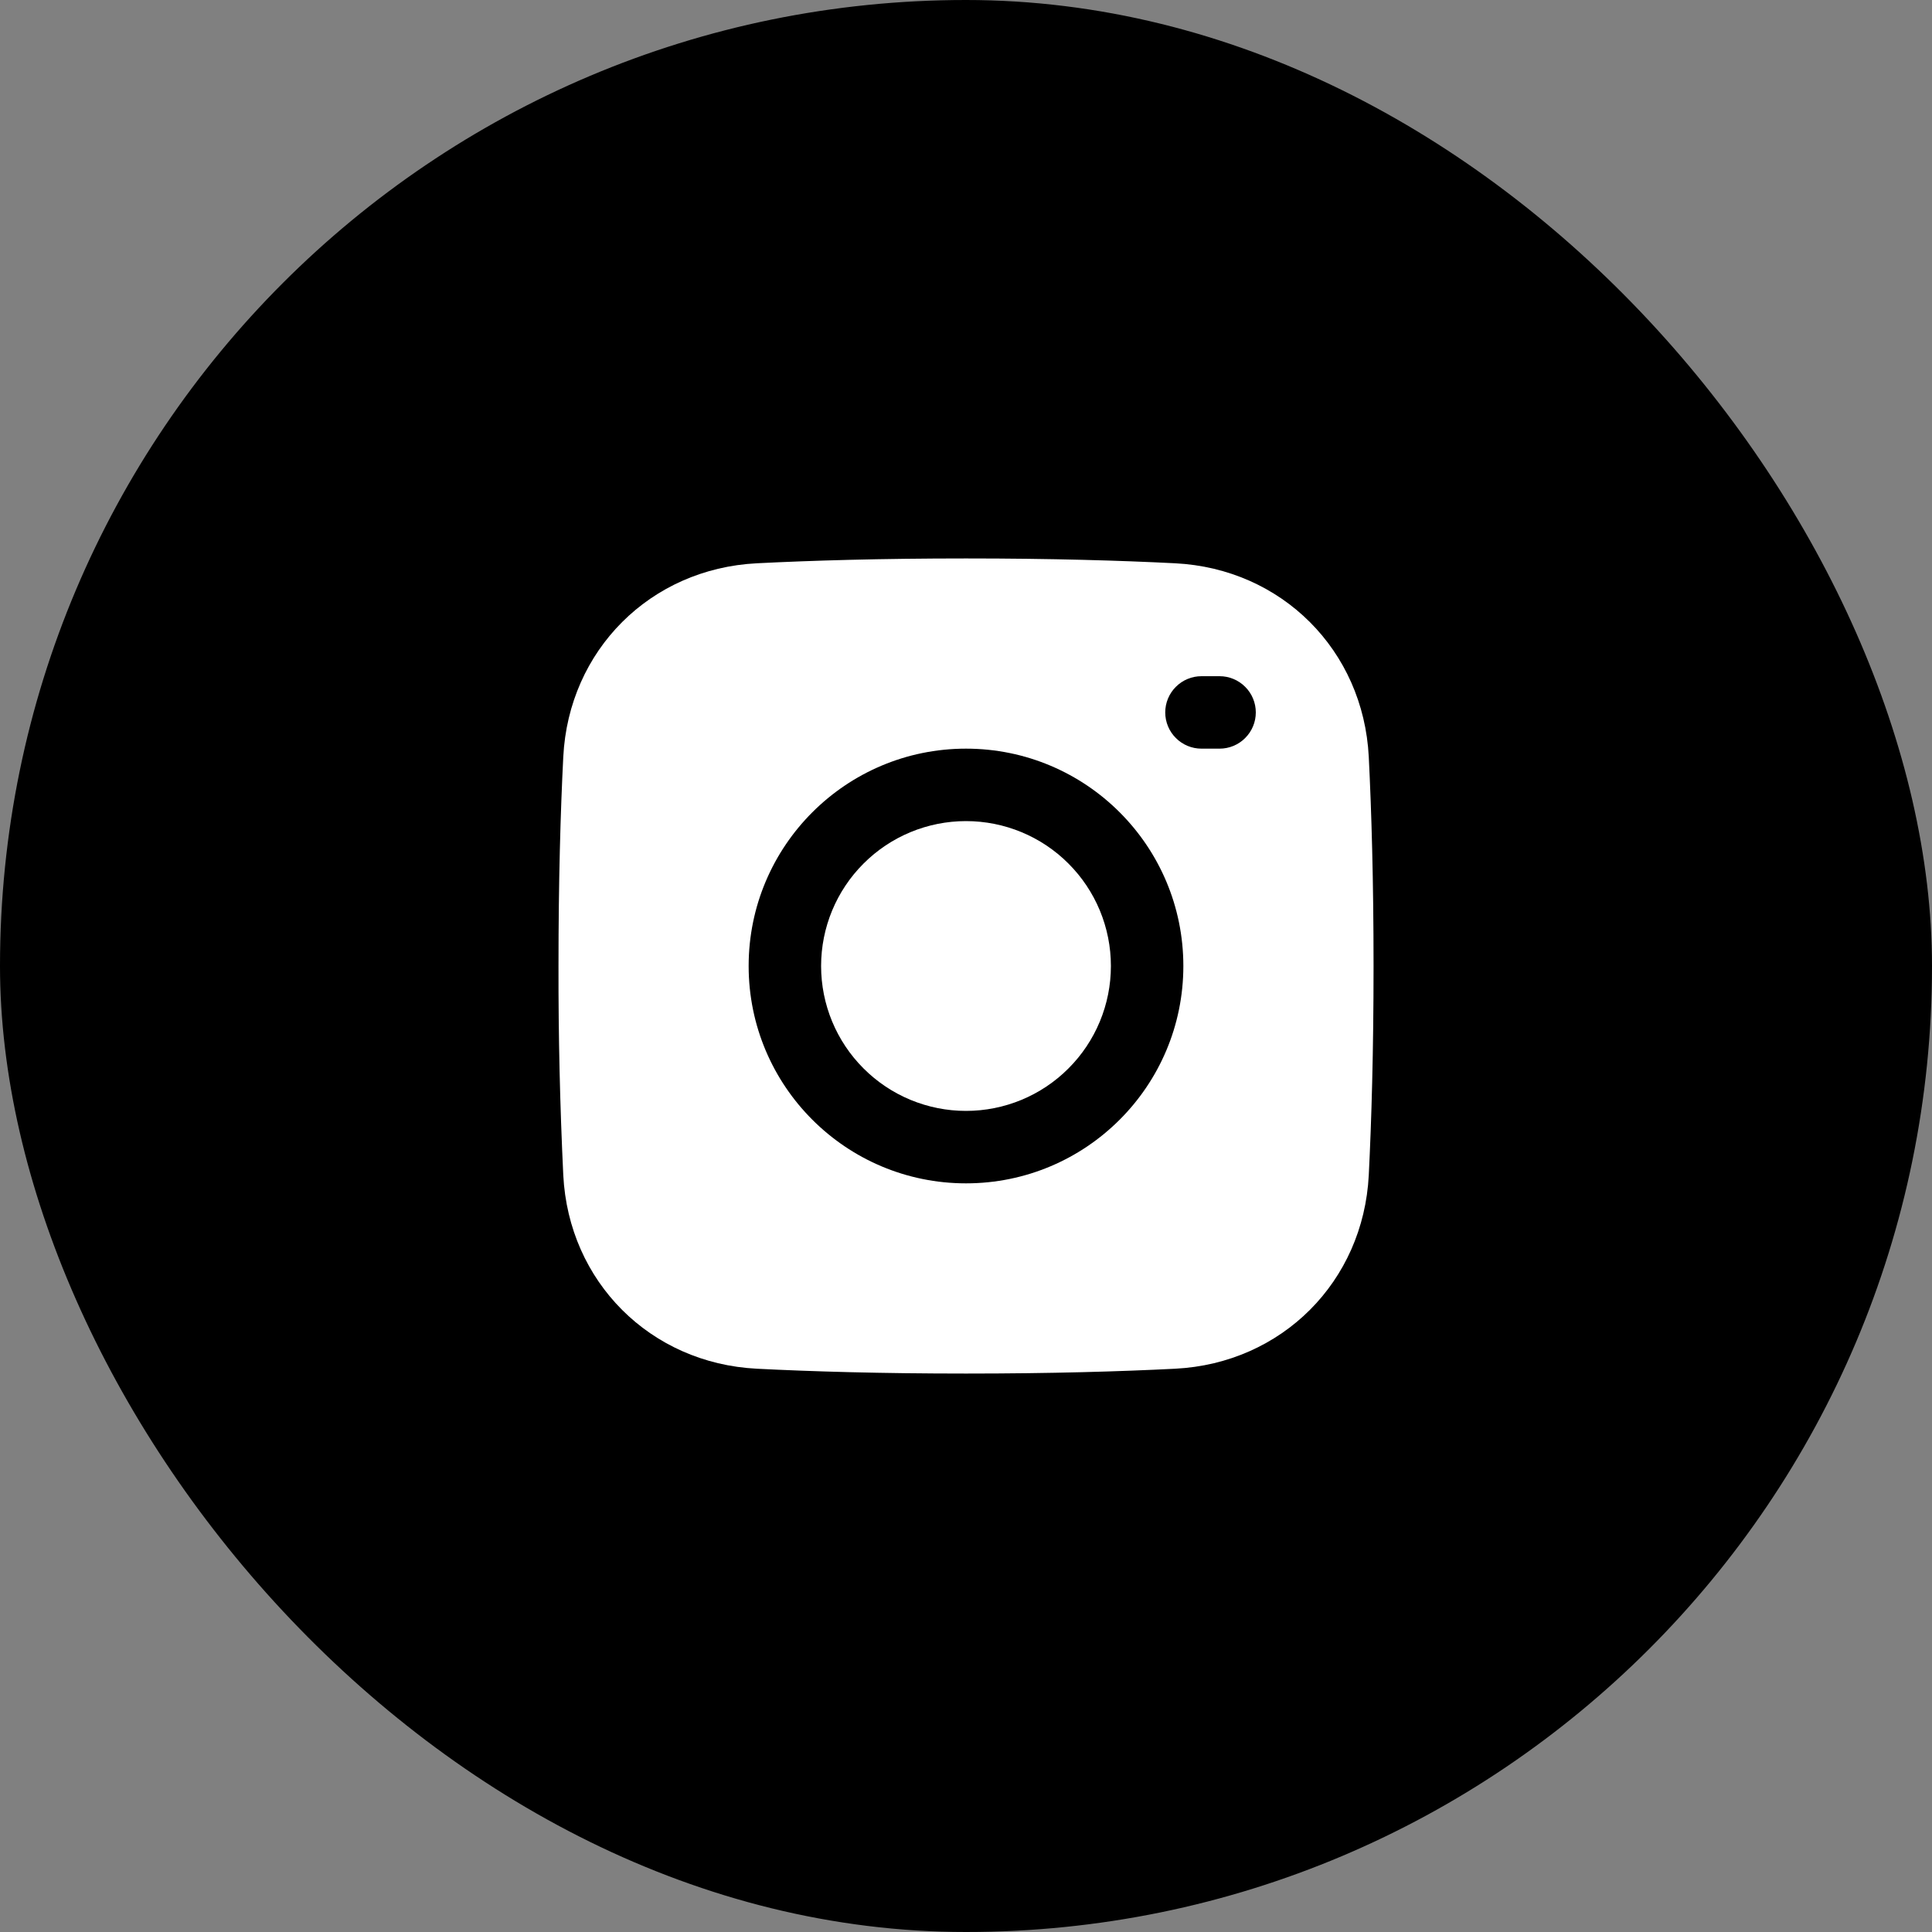
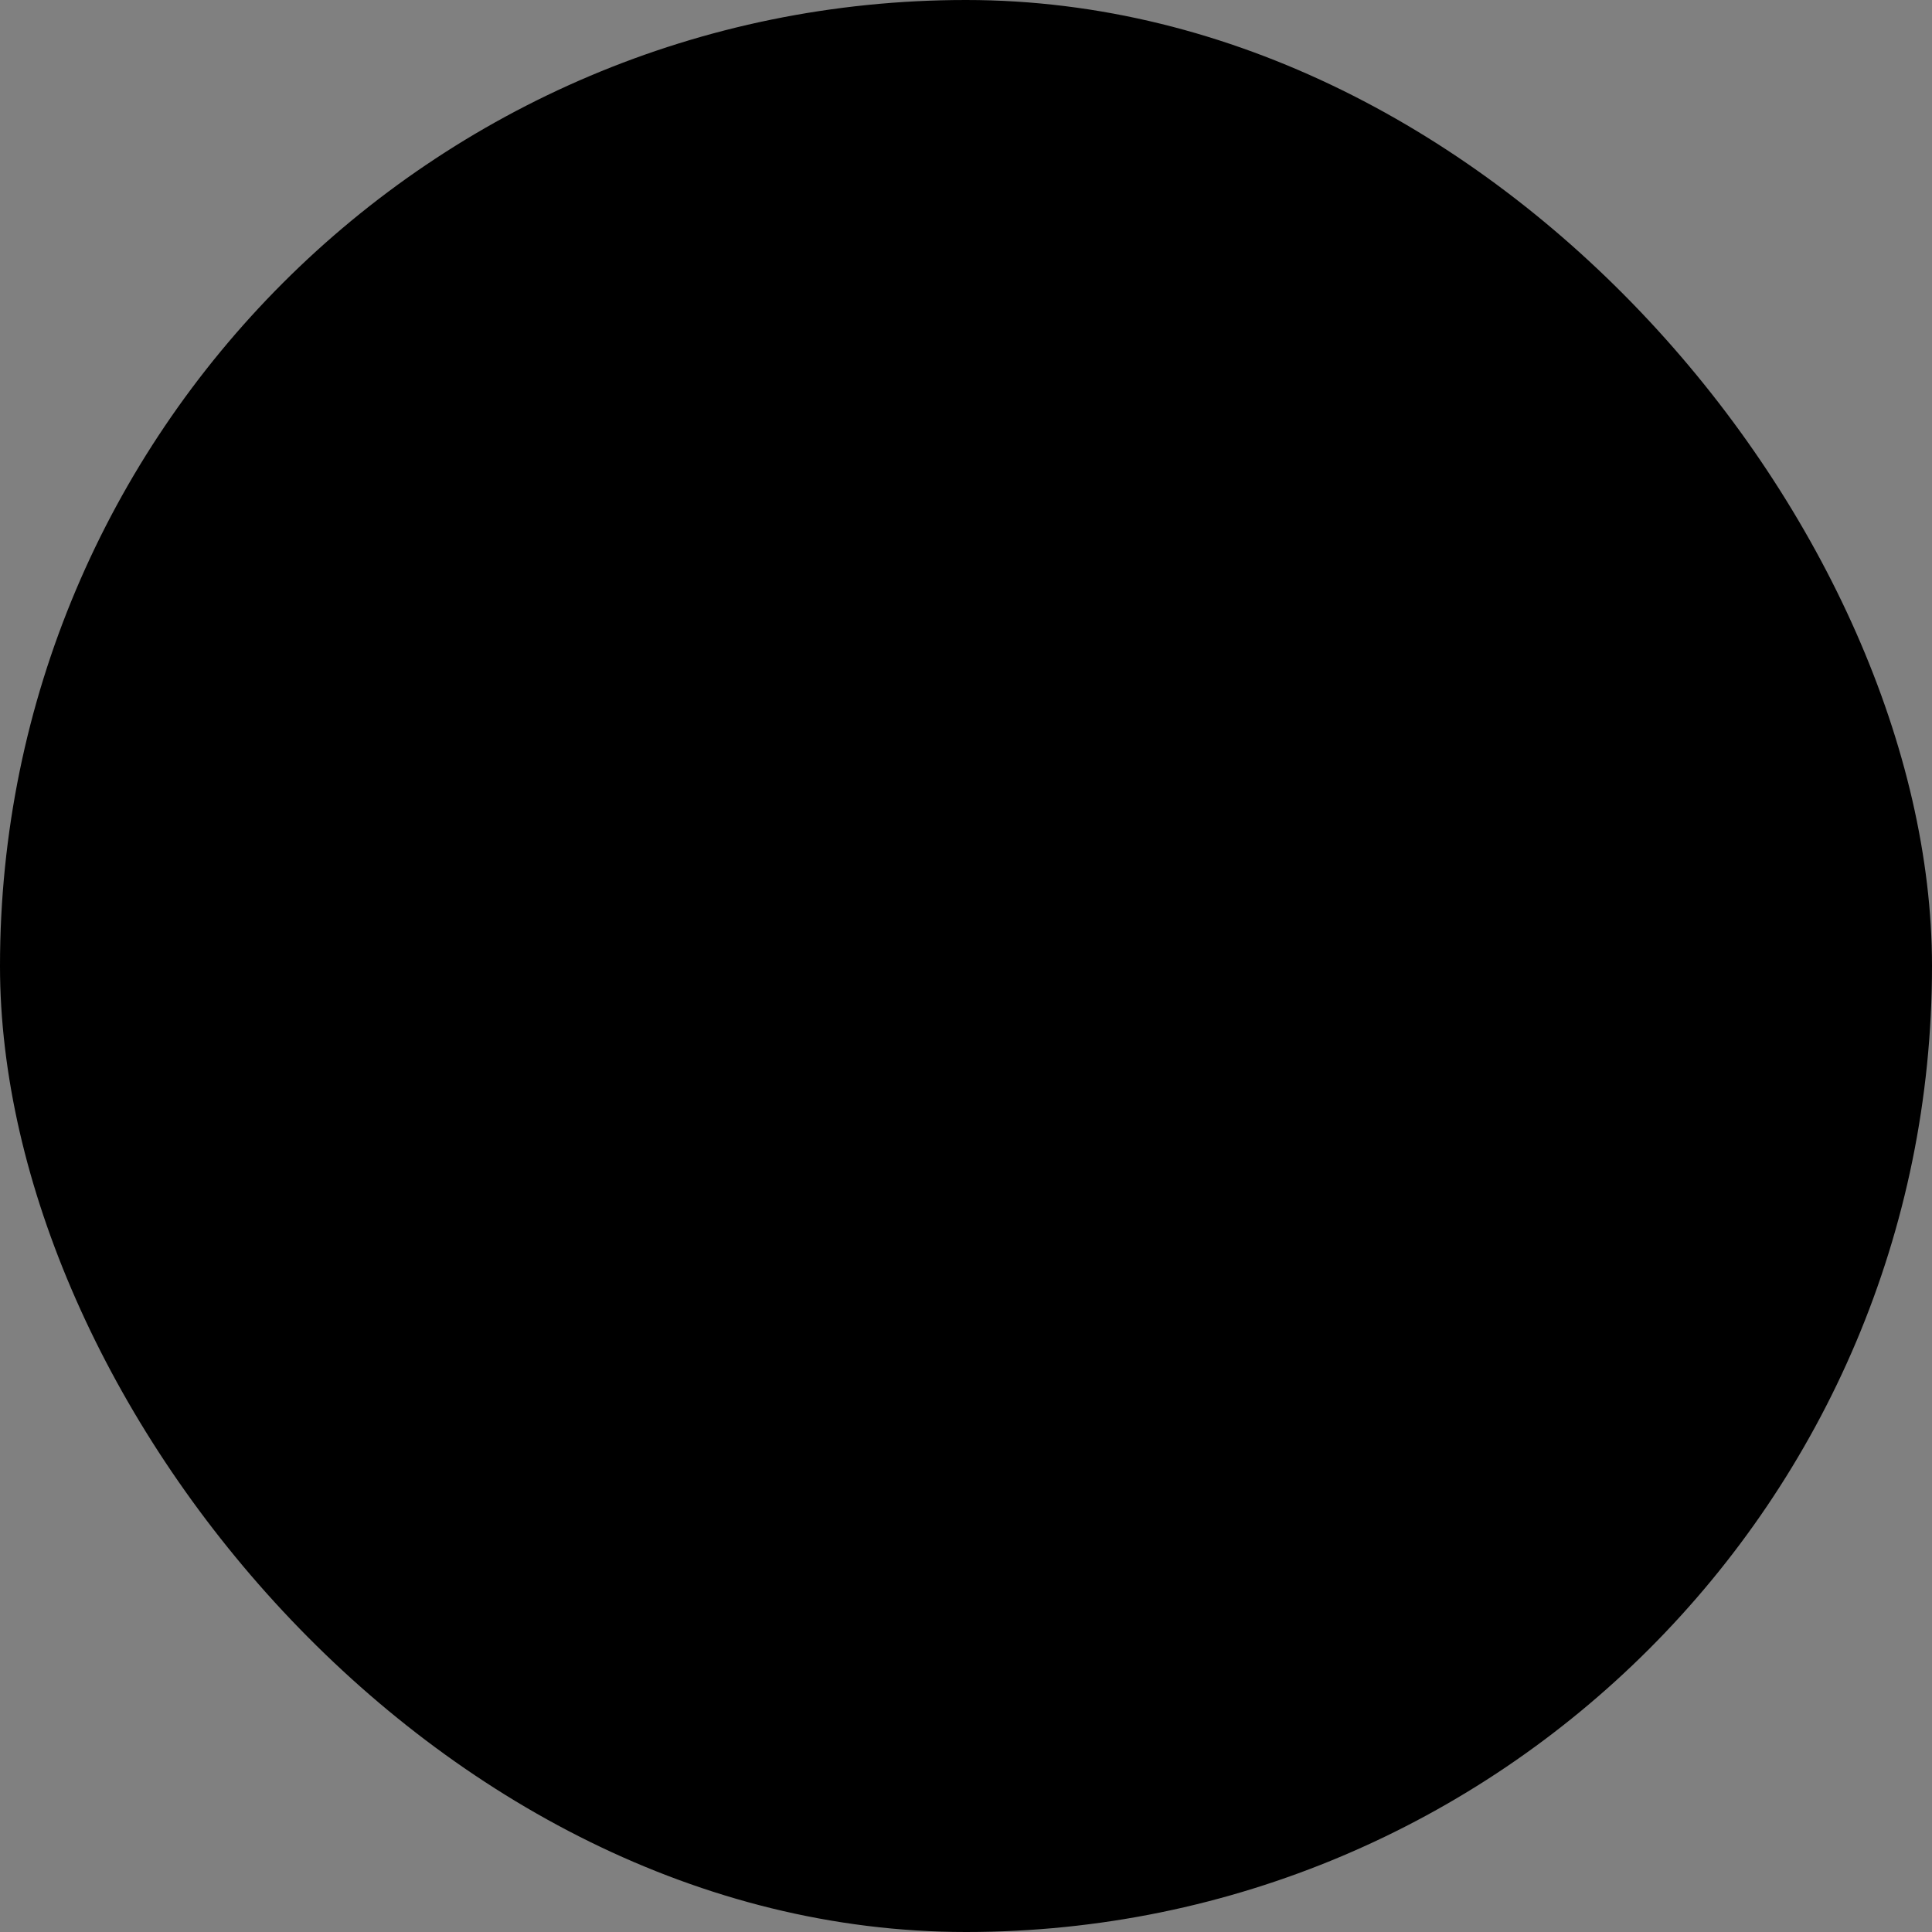
<svg xmlns="http://www.w3.org/2000/svg" width="40" height="40" viewBox="0 0 40 40" fill="none">
  <rect x="0" y="0" width="40" height="40" fill="#808080" stroke="none" />
  <rect width="40" height="40" rx="20" fill="black" />
  <g clip-path="url(#clip0_2190_4284)">
-     <path d="M20 17C19.204 17 18.441 17.316 17.879 17.879C17.316 18.441 17 19.204 17 20C17 20.796 17.316 21.559 17.879 22.121C18.441 22.684 19.204 23 20 23C20.796 23 21.559 22.684 22.121 22.121C22.684 21.559 23 20.796 23 20C23 19.204 22.684 18.441 22.121 17.879C21.559 17.316 20.796 17 20 17Z" fill="white" />
-     <path fill-rule="evenodd" clip-rule="evenodd" d="M20 28.438C18.229 28.438 16.796 28.395 15.671 28.338C13.463 28.227 11.773 26.537 11.662 24.329C11.593 22.887 11.56 21.444 11.563 20C11.563 18.229 11.605 16.796 11.662 15.671C11.773 13.463 13.463 11.773 15.671 11.662C16.796 11.605 18.229 11.562 20 11.562C21.771 11.562 23.204 11.605 24.329 11.662C26.537 11.773 28.227 13.463 28.339 15.671C28.395 16.796 28.438 18.229 28.438 20C28.438 21.771 28.395 23.204 28.339 24.329C28.227 26.537 26.537 28.227 24.329 28.338C23.204 28.395 21.771 28.438 20 28.438ZM15.5 20C15.5 17.515 17.515 15.5 20 15.5C22.485 15.5 24.5 17.515 24.5 20C24.5 22.485 22.485 24.5 20 24.5C17.515 24.5 15.5 22.485 15.5 20ZM24.875 14C24.676 14 24.485 14.079 24.345 14.22C24.204 14.36 24.125 14.551 24.125 14.75C24.125 14.949 24.204 15.14 24.345 15.28C24.485 15.421 24.676 15.5 24.875 15.5H25.25C25.449 15.5 25.64 15.421 25.78 15.28C25.921 15.14 26 14.949 26 14.75C26 14.551 25.921 14.36 25.78 14.22C25.64 14.079 25.449 14 25.25 14H24.875Z" fill="white" />
-   </g>
+     </g>
  <defs>
    <clipPath id="clip0_2190_4284">
-       <rect width="18" height="18" fill="white" transform="translate(11 11)" />
-     </clipPath>
+       </clipPath>
  </defs>
</svg>